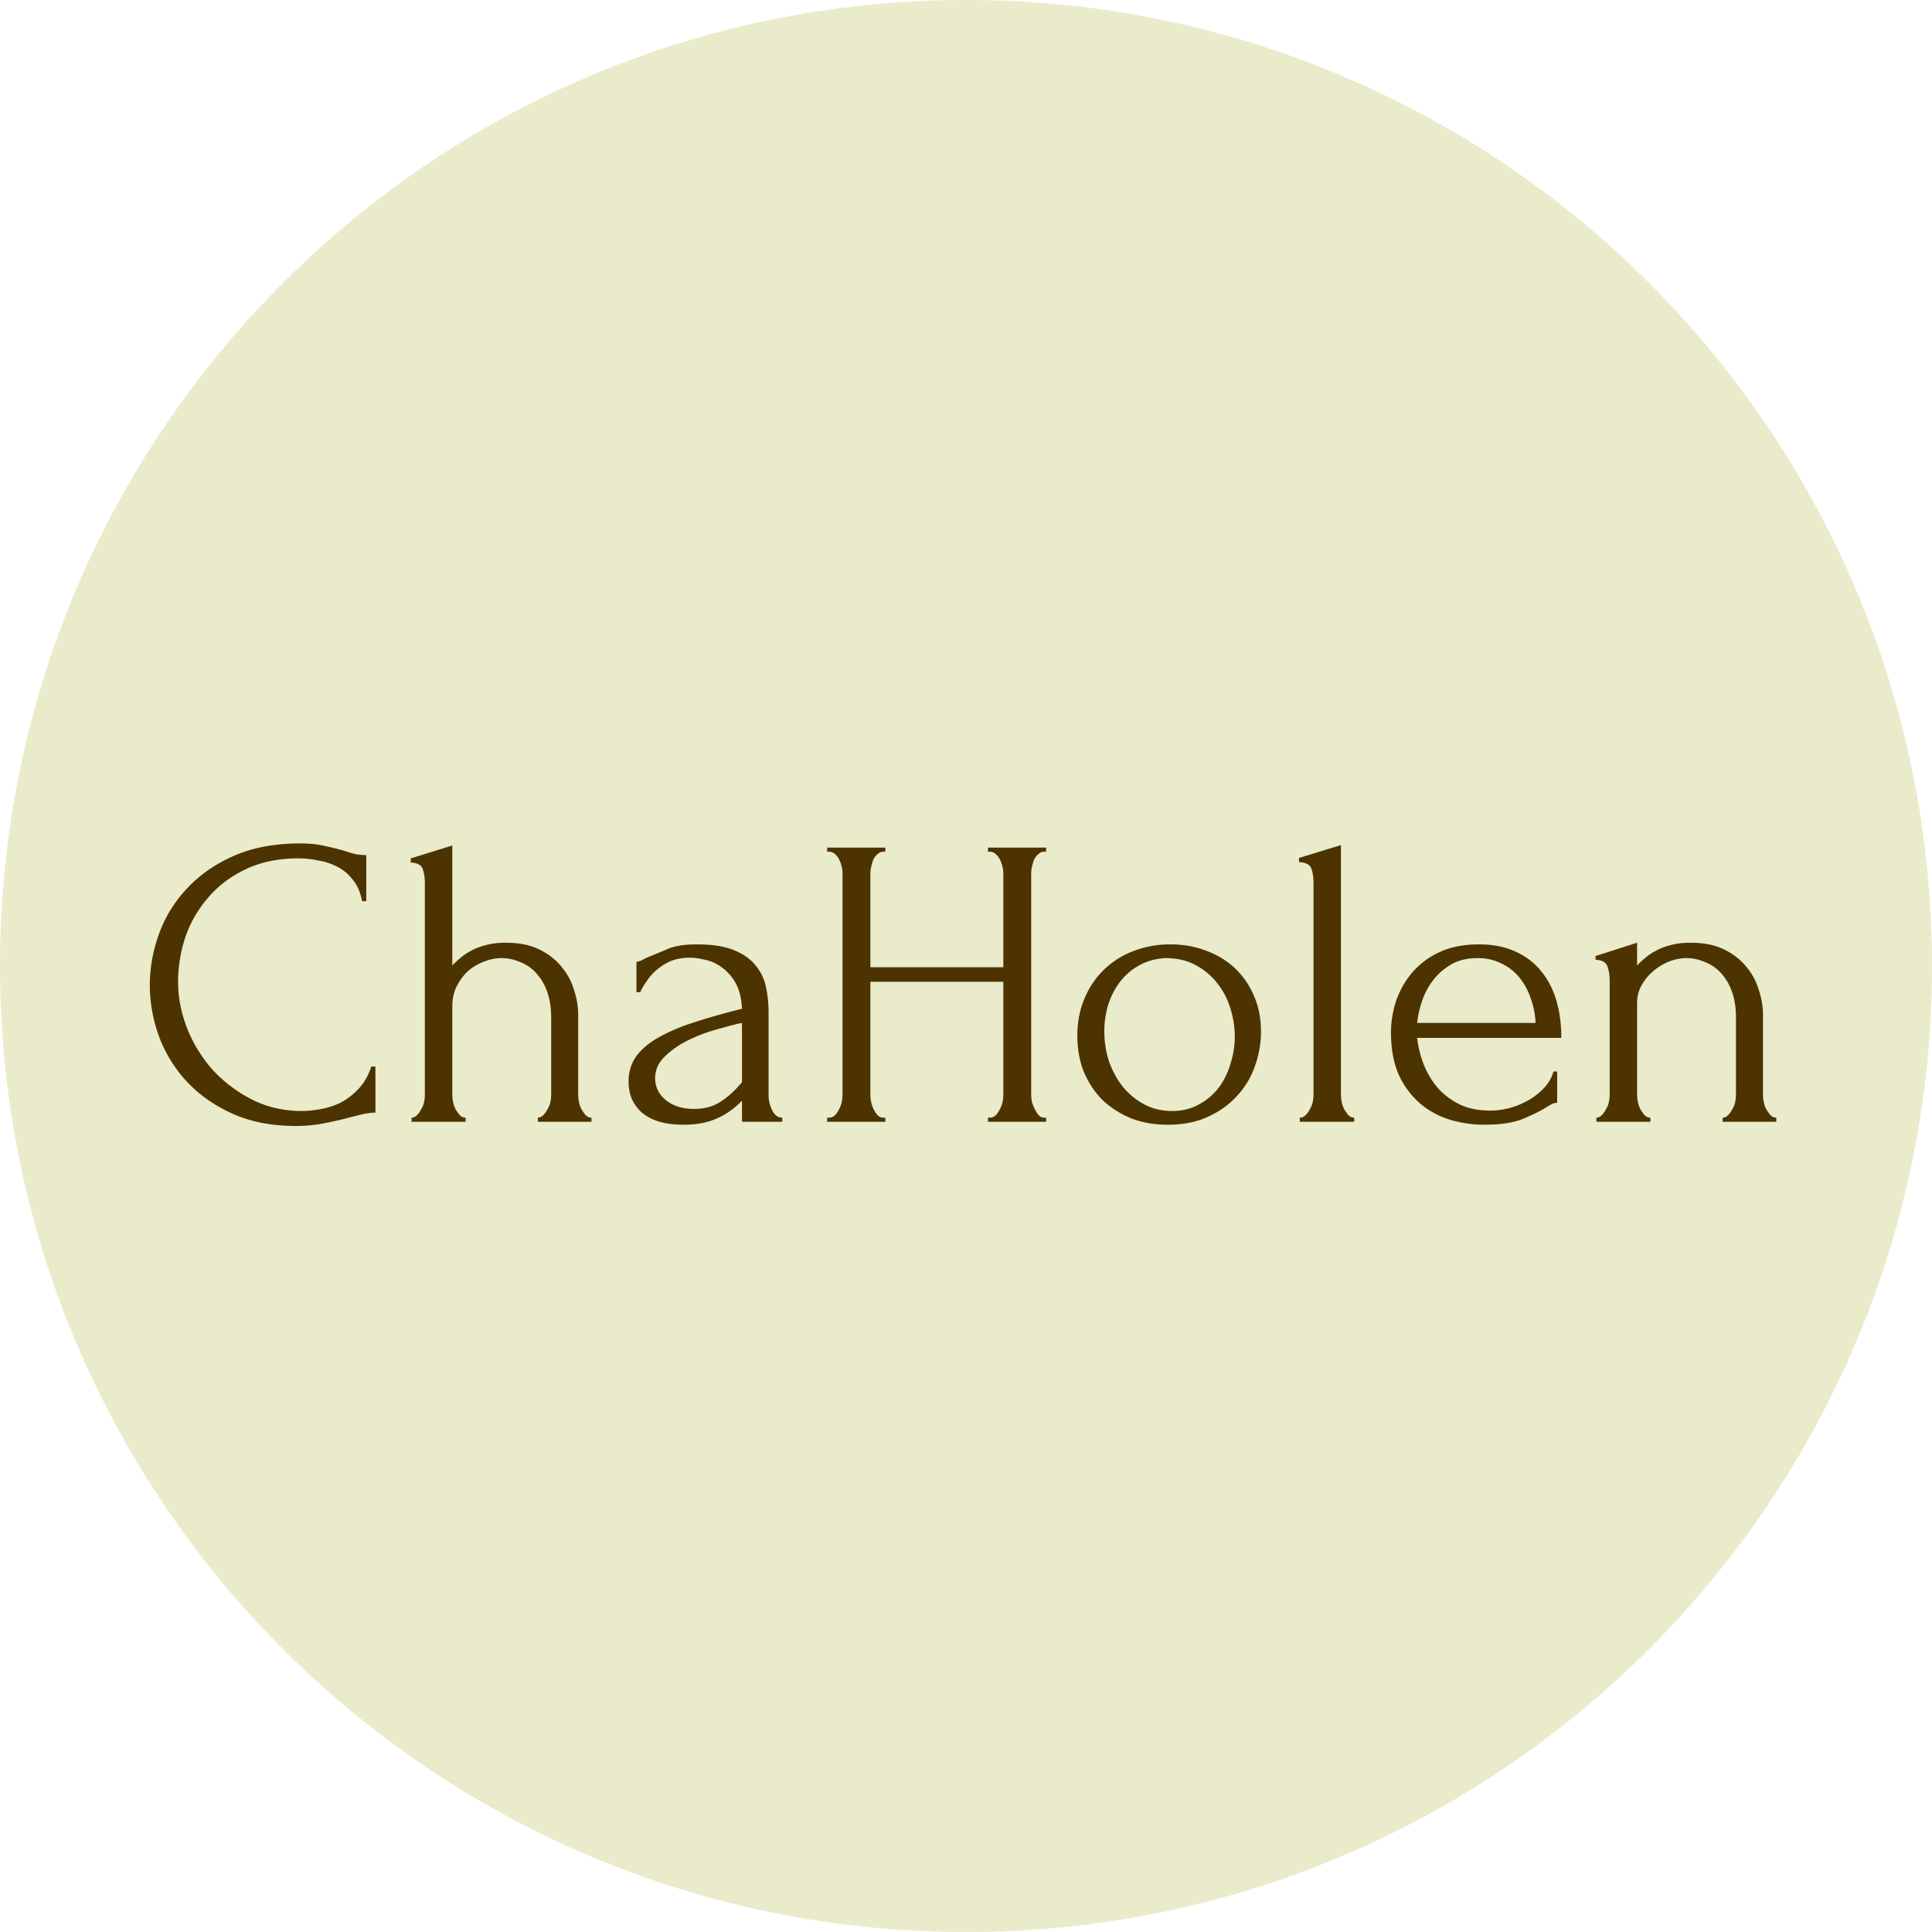
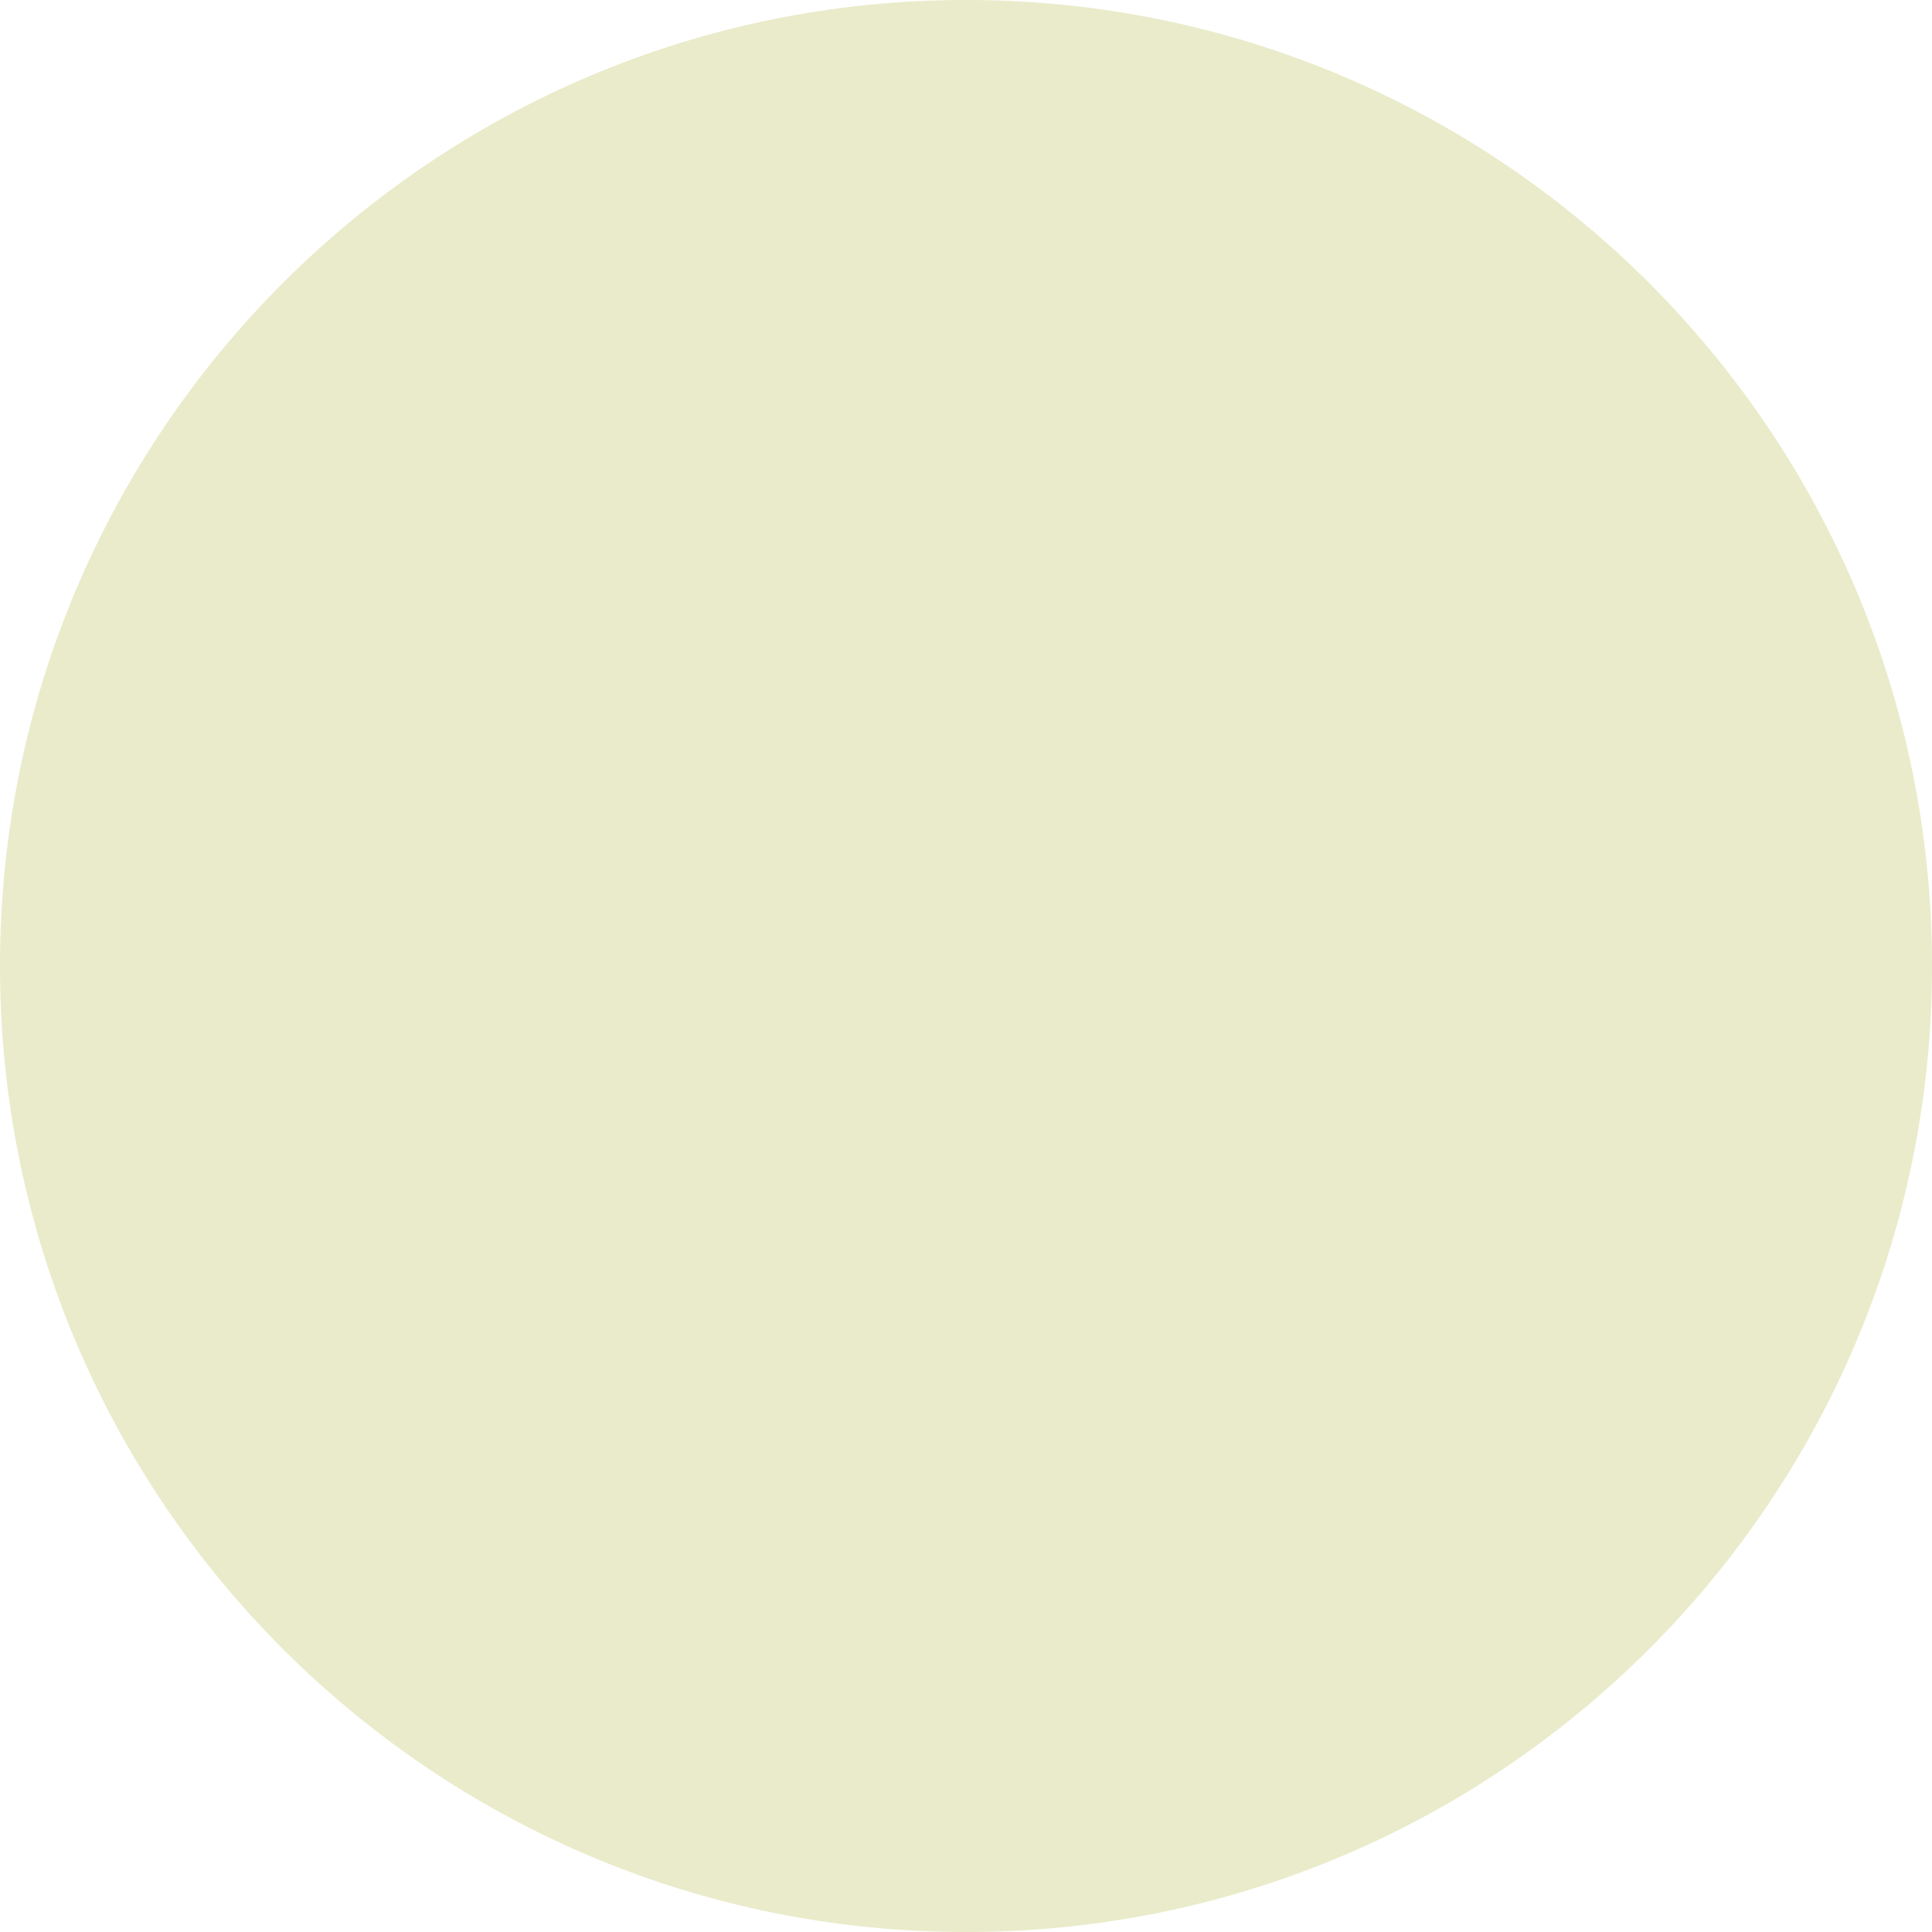
<svg xmlns="http://www.w3.org/2000/svg" data-bbox="0 0 93 93" viewBox="0 0 93 93" height="93" width="93" data-type="color">
  <g>
    <path fill="#E9EBCA" d="M93 46.5C93 72.181 72.181 93 46.5 93S0 72.181 0 46.5 20.819 0 46.5 0 93 20.819 93 46.5" data-color="1" />
-     <path fill="#4C3300" d="M14.372 41.32q-1.48 0-2.58.54-1.08.52-1.8 1.38-.72.84-1.08 1.9a6.9 6.9 0 0 0-.34 2.1q0 1.18.46 2.32a6.8 6.8 0 0 0 1.26 2 6.8 6.8 0 0 0 1.9 1.4q1.08.52 2.34.52.36 0 .84-.08.5-.08.98-.3.48-.24.88-.66.42-.42.64-1.1h.2v2.22q-.3 0-.64.08l-.72.18q-.52.14-1.16.26a7 7 0 0 1-1.32.12q-1.74 0-3.06-.6t-2.2-1.56a6.5 6.5 0 0 1-1.32-2.16 7.2 7.2 0 0 1-.44-2.46q0-1.24.44-2.46t1.34-2.18q.9-.98 2.26-1.58t3.2-.6q.66 0 1.18.12.54.12.96.24.3.1.54.16.26.04.5.04v2.22h-.2q-.12-.62-.44-1.02a2.2 2.2 0 0 0-.76-.64 3 3 0 0 0-.92-.3 4.6 4.6 0 0 0-.94-.1m13.46 11.38q0 .16.04.36.04.18.12.34.1.16.2.28.12.12.28.12v.2h-2.58v-.2q.14 0 .26-.12t.2-.28q.1-.16.14-.34.04-.2.04-.36v-3.72q0-.72-.2-1.26a2.6 2.6 0 0 0-.54-.9 2 2 0 0 0-.78-.52q-.42-.18-.86-.18t-.88.18q-.42.16-.76.46-.32.3-.54.74-.2.42-.2.94v4.26q0 .16.04.36.04.18.12.34.1.16.2.28.12.12.28.12v.2h-2.6v-.2q.14 0 .26-.12t.2-.28q.1-.16.14-.34.04-.2.04-.36V42.48q0-.34-.1-.64t-.58-.32v-.2l2-.62v5.78q.141-.16.36-.34.22-.2.52-.36.321-.18.72-.28.42-.12.98-.12.94 0 1.6.32t1.08.84q.42.5.6 1.12.2.6.2 1.18zm7.885 1.3v-1.02l-.1.1q-.5.5-1.16.78-.64.28-1.56.28-.7 0-1.2-.16a2.3 2.3 0 0 1-.82-.44 2 2 0 0 1-.48-.68 2.3 2.3 0 0 1-.14-.8q0-.68.36-1.2.38-.52 1.08-.92a9 9 0 0 1 1.7-.72q1.02-.34 2.32-.66-.04-.78-.32-1.26a2.25 2.25 0 0 0-.66-.74 1.96 1.96 0 0 0-.8-.36q-.42-.1-.72-.1-.52 0-.92.16a2.63 2.63 0 0 0-1.16.96q-.2.28-.32.54h-.18V46.3a.8.8 0 0 0 .3-.1q.14-.08.34-.16.3-.12.82-.34.52-.24 1.46-.24 1.1 0 1.78.28t1.04.74q.38.46.5 1.06.12.58.12 1.2v3.96q0 .4.18.76.18.34.48.34v.2zm0-1.9v-2.86l-.2.04q-.48.12-1.18.32a7.4 7.4 0 0 0-1.3.52 4.2 4.2 0 0 0-1.06.76q-.44.44-.44 1.02 0 .64.52 1.06t1.36.42q.66 0 1.16-.28.5-.3.92-.76zm11.84 1.7h.1q.14 0 .26-.1.12-.12.2-.28.1-.18.14-.36a2 2 0 0 0 .04-.36v-5.44h-6.4v5.44q0 .16.04.36a1.5 1.5 0 0 0 .3.62q.12.12.28.12h.1v.2h-2.8v-.2h.1q.14 0 .26-.1.12-.12.2-.28.1-.18.14-.36a2 2 0 0 0 .04-.36V42.04q0-.14-.04-.32a1.5 1.5 0 0 0-.12-.34.8.8 0 0 0-.2-.26.38.38 0 0 0-.28-.12h-.1v-.2h2.8v.2h-.1q-.16 0-.28.12a.8.8 0 0 0-.2.26q-.06.16-.1.34t-.04.32v4.52h6.4v-4.52q0-.14-.04-.32a1.5 1.5 0 0 0-.12-.34.8.8 0 0 0-.2-.26.38.38 0 0 0-.28-.12h-.1v-.2h2.8v.2h-.1q-.16 0-.28.12a.8.8 0 0 0-.2.26q-.06.16-.1.34t-.04.32V52.7q0 .16.04.36.06.18.14.34t.18.28q.12.12.26.12h.1v.2h-2.8zm8.662.34q-1 0-1.8-.32a4.5 4.5 0 0 1-1.38-.9 4.3 4.3 0 0 1-.88-1.36q-.3-.78-.3-1.7 0-.98.34-1.78a4.1 4.1 0 0 1 .94-1.4 4.2 4.2 0 0 1 1.42-.9 4.9 4.9 0 0 1 1.78-.32q.96 0 1.76.32.801.3 1.38.86.58.56.9 1.34.32.76.32 1.68 0 .86-.3 1.68a4 4 0 0 1-.86 1.42q-.56.62-1.4 1-.82.38-1.92.38m-.12-8.02q-.72.04-1.28.36-.54.3-.92.8-.36.48-.56 1.1-.18.62-.18 1.26 0 .74.22 1.44.24.68.66 1.22.44.54 1.04.86t1.34.32 1.3-.32a3 3 0 0 0 .96-.82q.38-.52.56-1.16.2-.64.2-1.28 0-.66-.2-1.32a3.6 3.6 0 0 0-.62-1.22 3.2 3.2 0 0 0-1.06-.9q-.62-.34-1.46-.34M62.568 54v-.2q.16 0 .28-.12t.2-.28a1.1 1.1 0 0 0 .14-.34 2 2 0 0 0 .04-.36V42.46q0-.34-.1-.64t-.6-.32v-.2l2.02-.62V52.7q0 .16.04.36.04.18.12.34.1.16.2.28.12.12.28.12v.2zm5.649-4.04q.08.7.34 1.34.26.62.68 1.1.44.48 1.06.78.62.28 1.44.28.44 0 .92-.12.5-.14.92-.38t.74-.58q.34-.36.46-.8h.18v1.5a.65.65 0 0 0-.28.08q-.14.08-.34.2-.4.24-1.08.52-.68.26-1.8.26-.9 0-1.72-.26a4 4 0 0 1-1.42-.8 4 4 0 0 1-1-1.38q-.36-.84-.36-2 0-.74.24-1.5.26-.76.76-1.36a3.85 3.85 0 0 1 1.32-1q.8-.38 1.92-.38.999 0 1.74.34.76.34 1.24.94.5.6.74 1.42t.24 1.8zm2.9-3.84q-.7 0-1.22.28-.5.28-.86.72t-.56 1-.26 1.12h5.7a3.8 3.8 0 0 0-.22-1.14 3.2 3.2 0 0 0-.52-1 2.46 2.46 0 0 0-.86-.7 2.5 2.5 0 0 0-1.2-.28m13.747 6.58q0 .16.04.36.04.18.12.34.1.16.2.28.12.12.28.12v.2h-2.58v-.2q.14 0 .26-.12t.2-.28q.1-.16.14-.34a2 2 0 0 0 .04-.36v-3.72q0-.72-.2-1.26a2.6 2.6 0 0 0-.54-.9 2 2 0 0 0-.78-.52q-.42-.18-.86-.18t-.88.18q-.42.18-.76.48a2.5 2.5 0 0 0-.54.68q-.2.38-.2.8v4.44q0 .16.04.36.04.18.12.34.1.16.2.28.12.12.28.12v.2h-2.6v-.2q.14 0 .26-.12t.2-.28q.1-.16.14-.34a2 2 0 0 0 .04-.36v-5.52q0-.34-.1-.64-.1-.32-.58-.34v-.18l2-.64v1.1q.14-.16.36-.34a2.6 2.6 0 0 1 .52-.36q.32-.18.72-.28.42-.12.98-.12.94 0 1.6.32t1.08.84q.42.5.6 1.12.2.6.2 1.18z" data-color="2" />
  </g>
</svg>